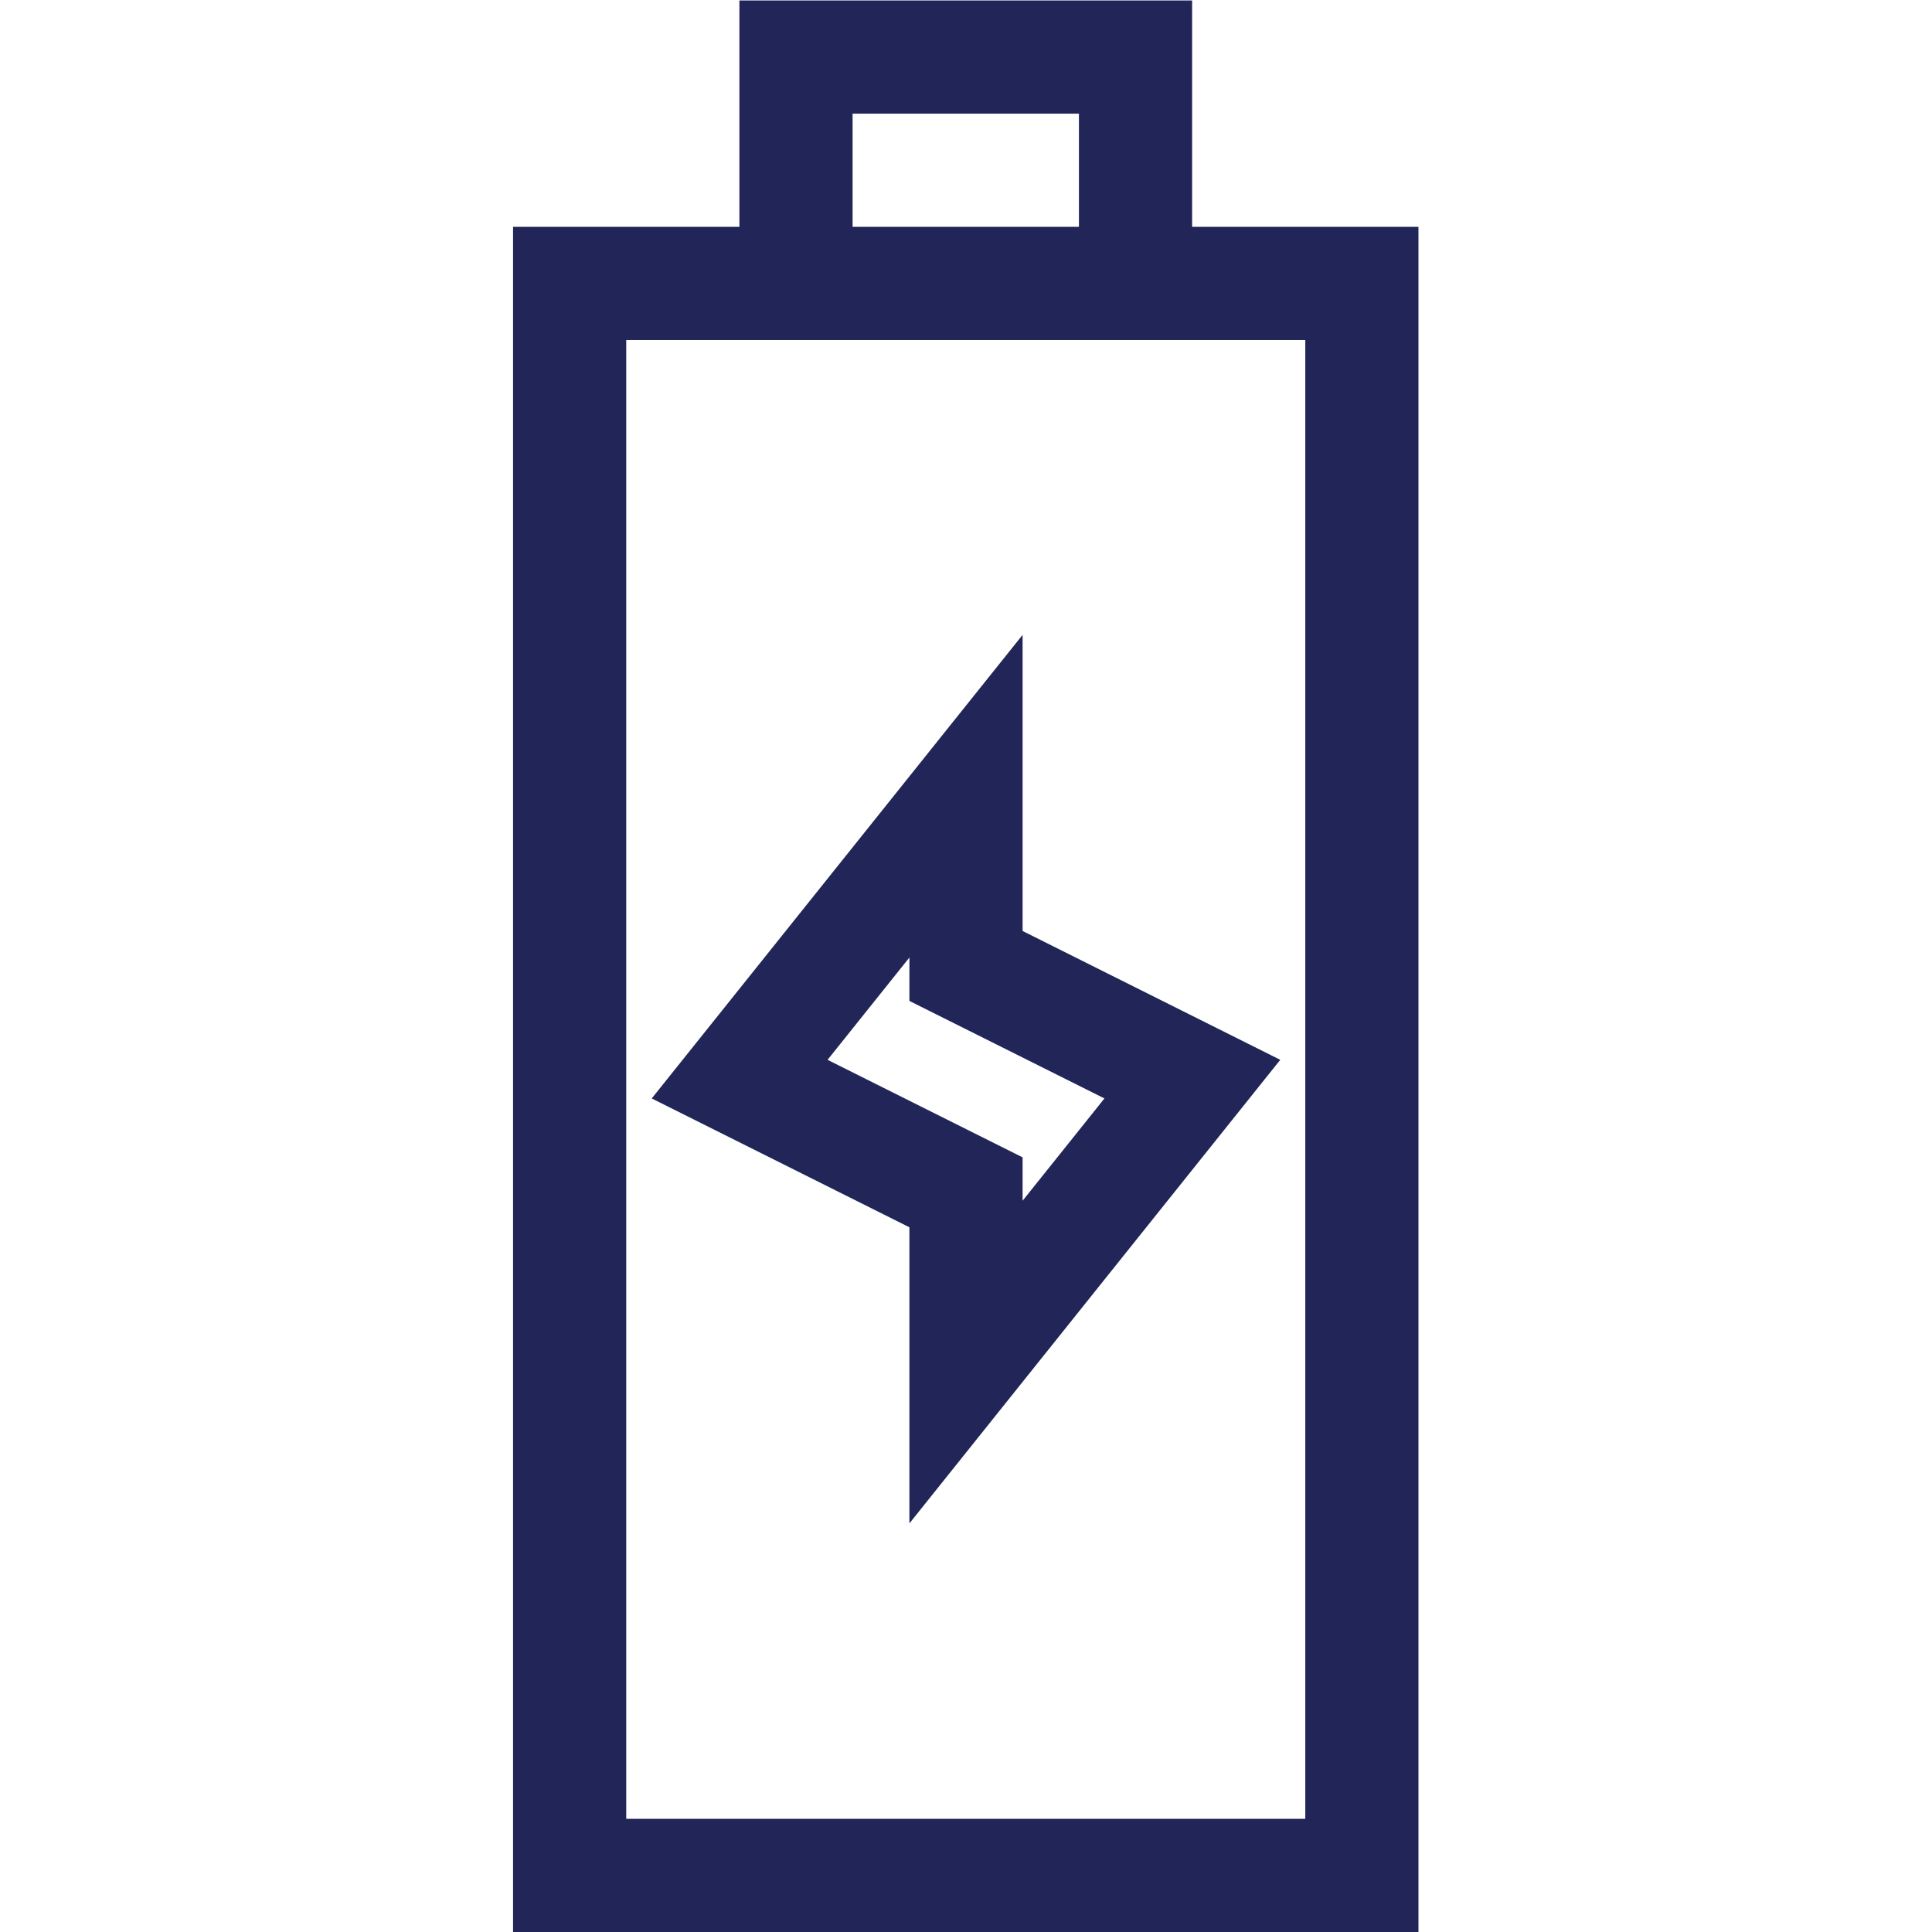
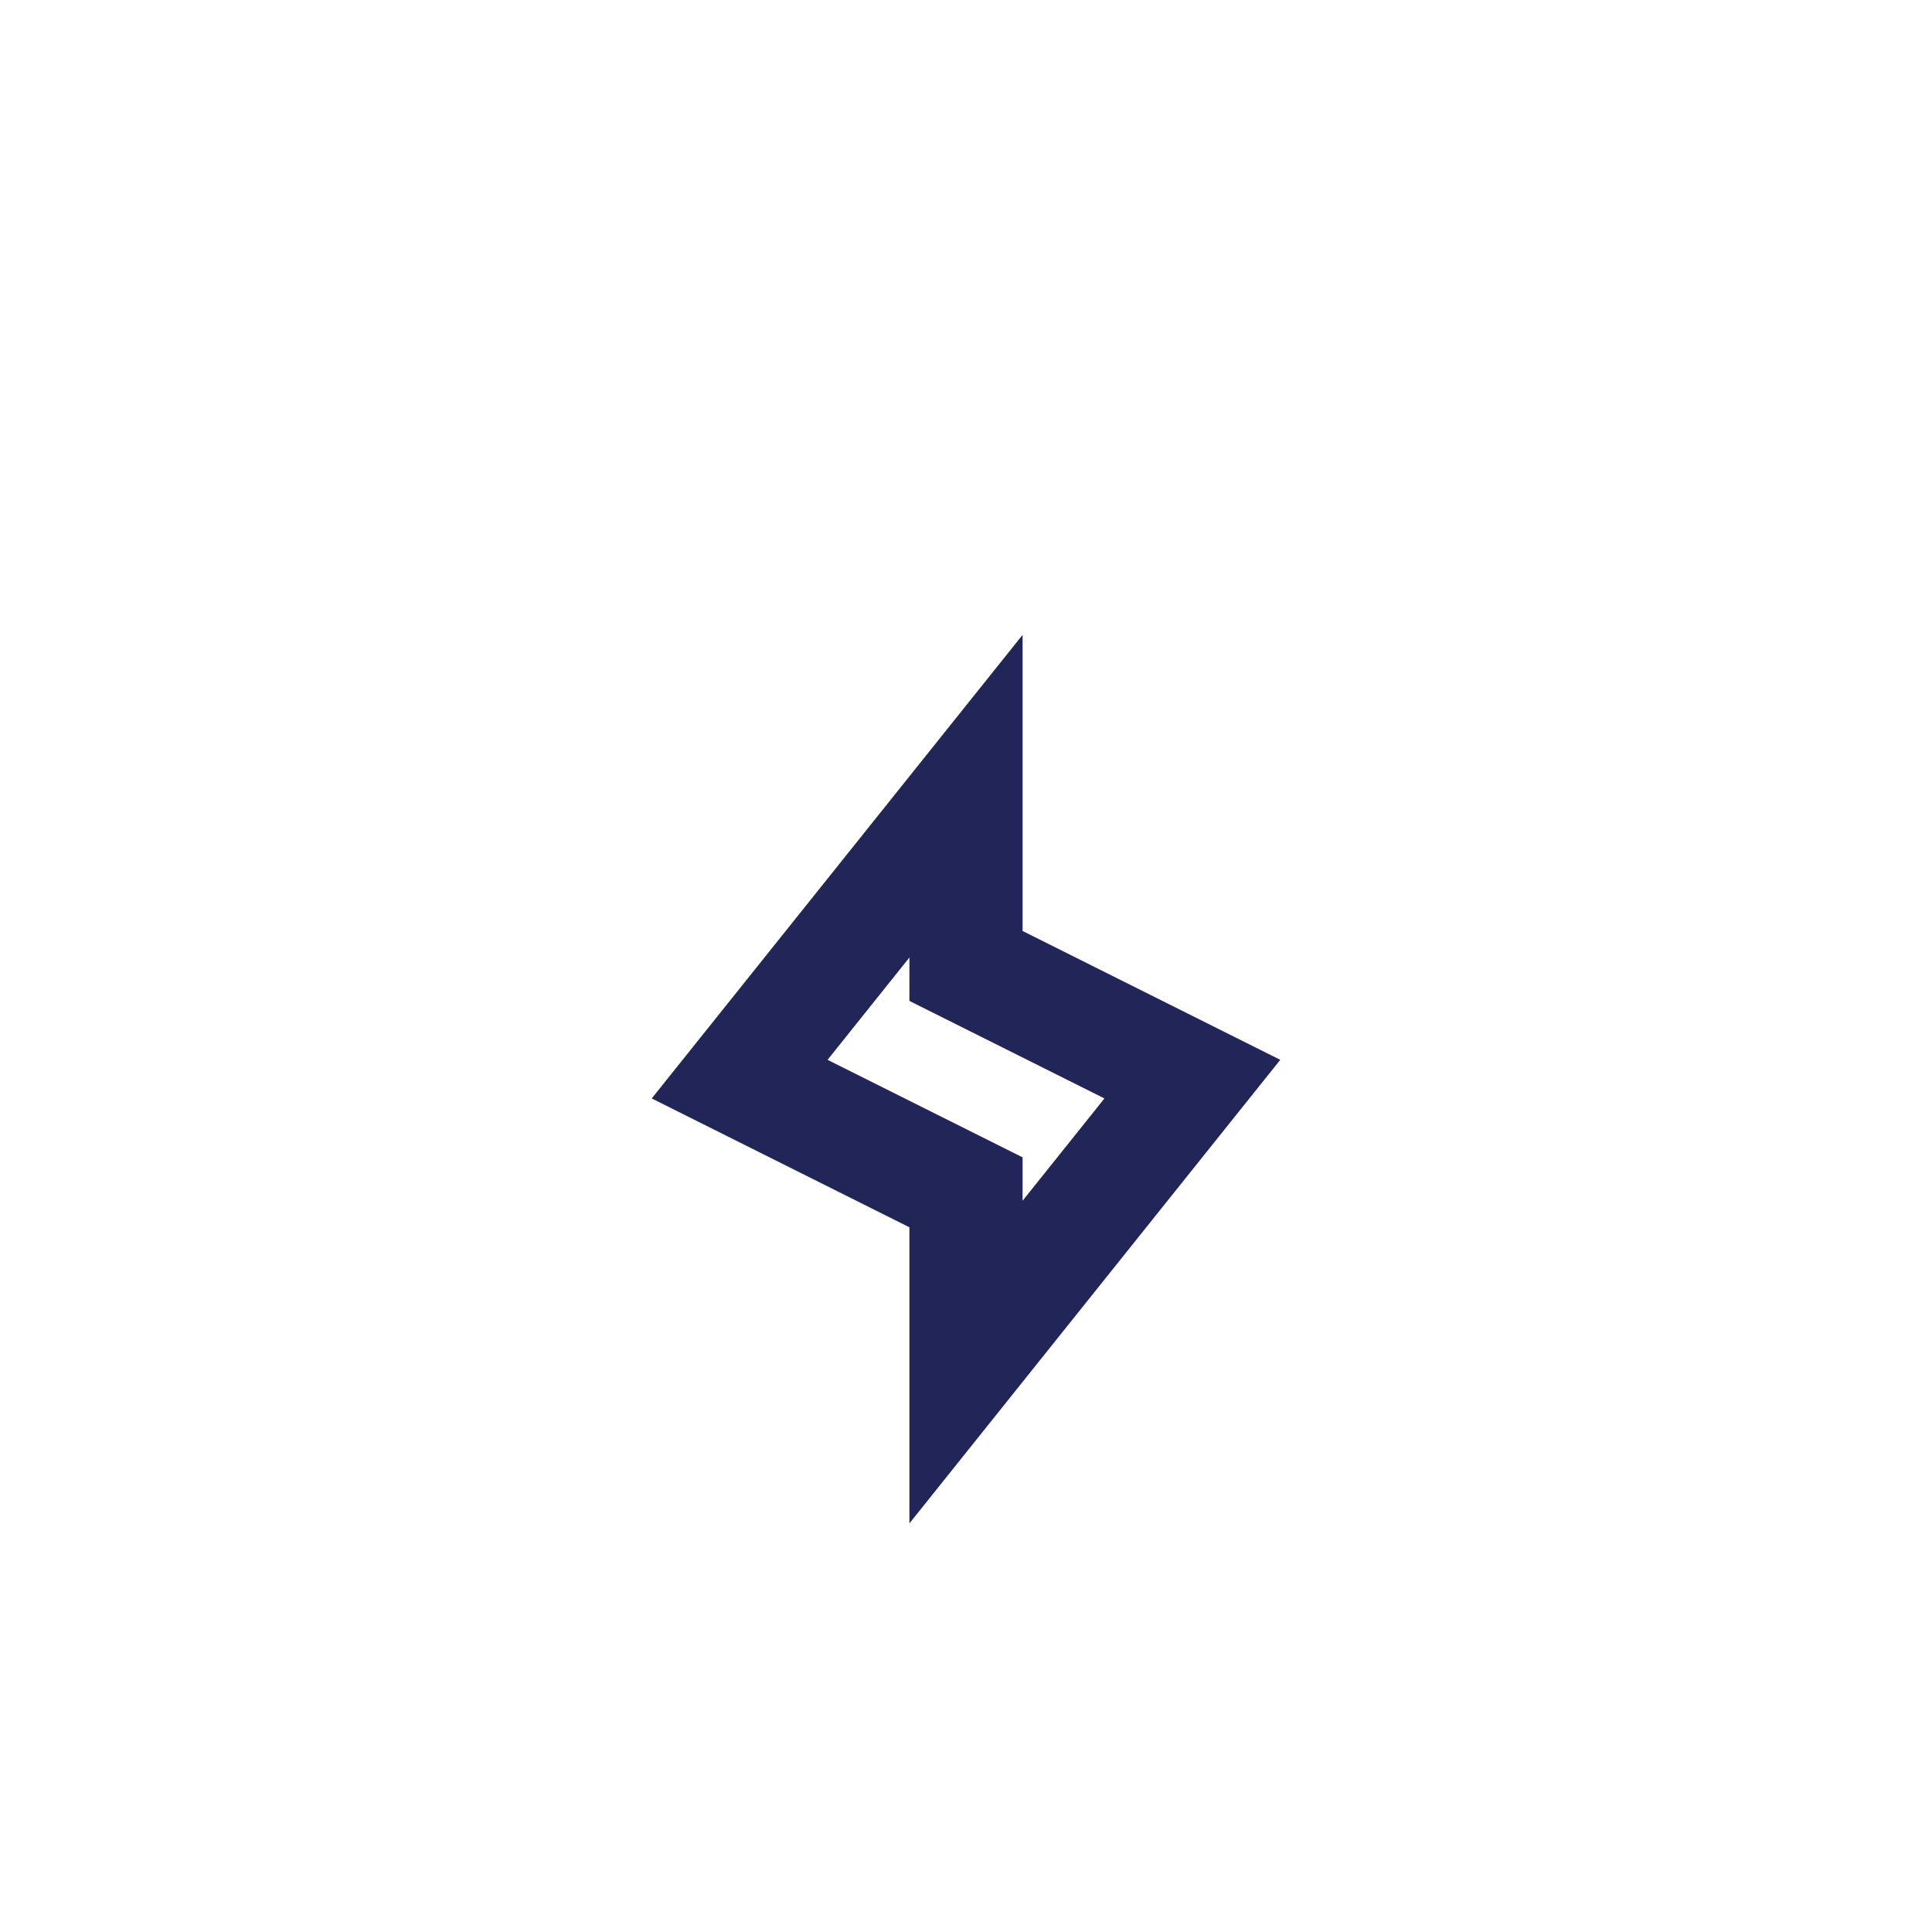
<svg xmlns="http://www.w3.org/2000/svg" version="1.1" width="512" height="512" x="0" y="0" viewBox="0 0 682.667 682.667" style="enable-background:new 0 0 512 512" xml:space="preserve" class="">
  <g>
    <defs>
      <clipPath id="a">
        <path d="M0 512h512V0H0Z" fill="#212558" opacity="1" data-original="#000000" />
      </clipPath>
    </defs>
    <path d="m0 0-60-75 60-30v-45l60 75L0-45z" style="stroke-linecap: butt; stroke-linejoin: miter; stroke-miterlimit: 10; stroke-dasharray: none; stroke-opacity: 1;" transform="matrix(1.333 0 0 -1.333 341.333 281.333)" fill="none" stroke="#212558" stroke-width="30px" stroke-linecap="butt" stroke-linejoin="miter" stroke-miterlimit="10" stroke-dasharray="none" stroke-opacity="" data-original="#000000" opacity="1" class="" />
    <g clip-path="url(#a)" transform="matrix(1.333 0 0 -1.333 0 682.667)">
-       <path d="M151 15h210v422H151Z" style="stroke-linecap: butt; stroke-linejoin: miter; stroke-miterlimit: 10; stroke-dasharray: none; stroke-opacity: 1;" fill="none" stroke="#212558" stroke-width="30px" stroke-linecap="butt" stroke-linejoin="miter" stroke-miterlimit="10" stroke-dasharray="none" stroke-opacity="" data-original="#000000" opacity="1" class="" />
-       <path d="M0 0v60h90V0" style="stroke-linecap: butt; stroke-linejoin: miter; stroke-miterlimit: 10; stroke-dasharray: none; stroke-opacity: 1;" transform="translate(211 437)" fill="none" stroke="#212558" stroke-width="30px" stroke-linecap="butt" stroke-linejoin="miter" stroke-miterlimit="10" stroke-dasharray="none" stroke-opacity="" data-original="#000000" opacity="1" class="" />
-     </g>
+       </g>
  </g>
</svg>